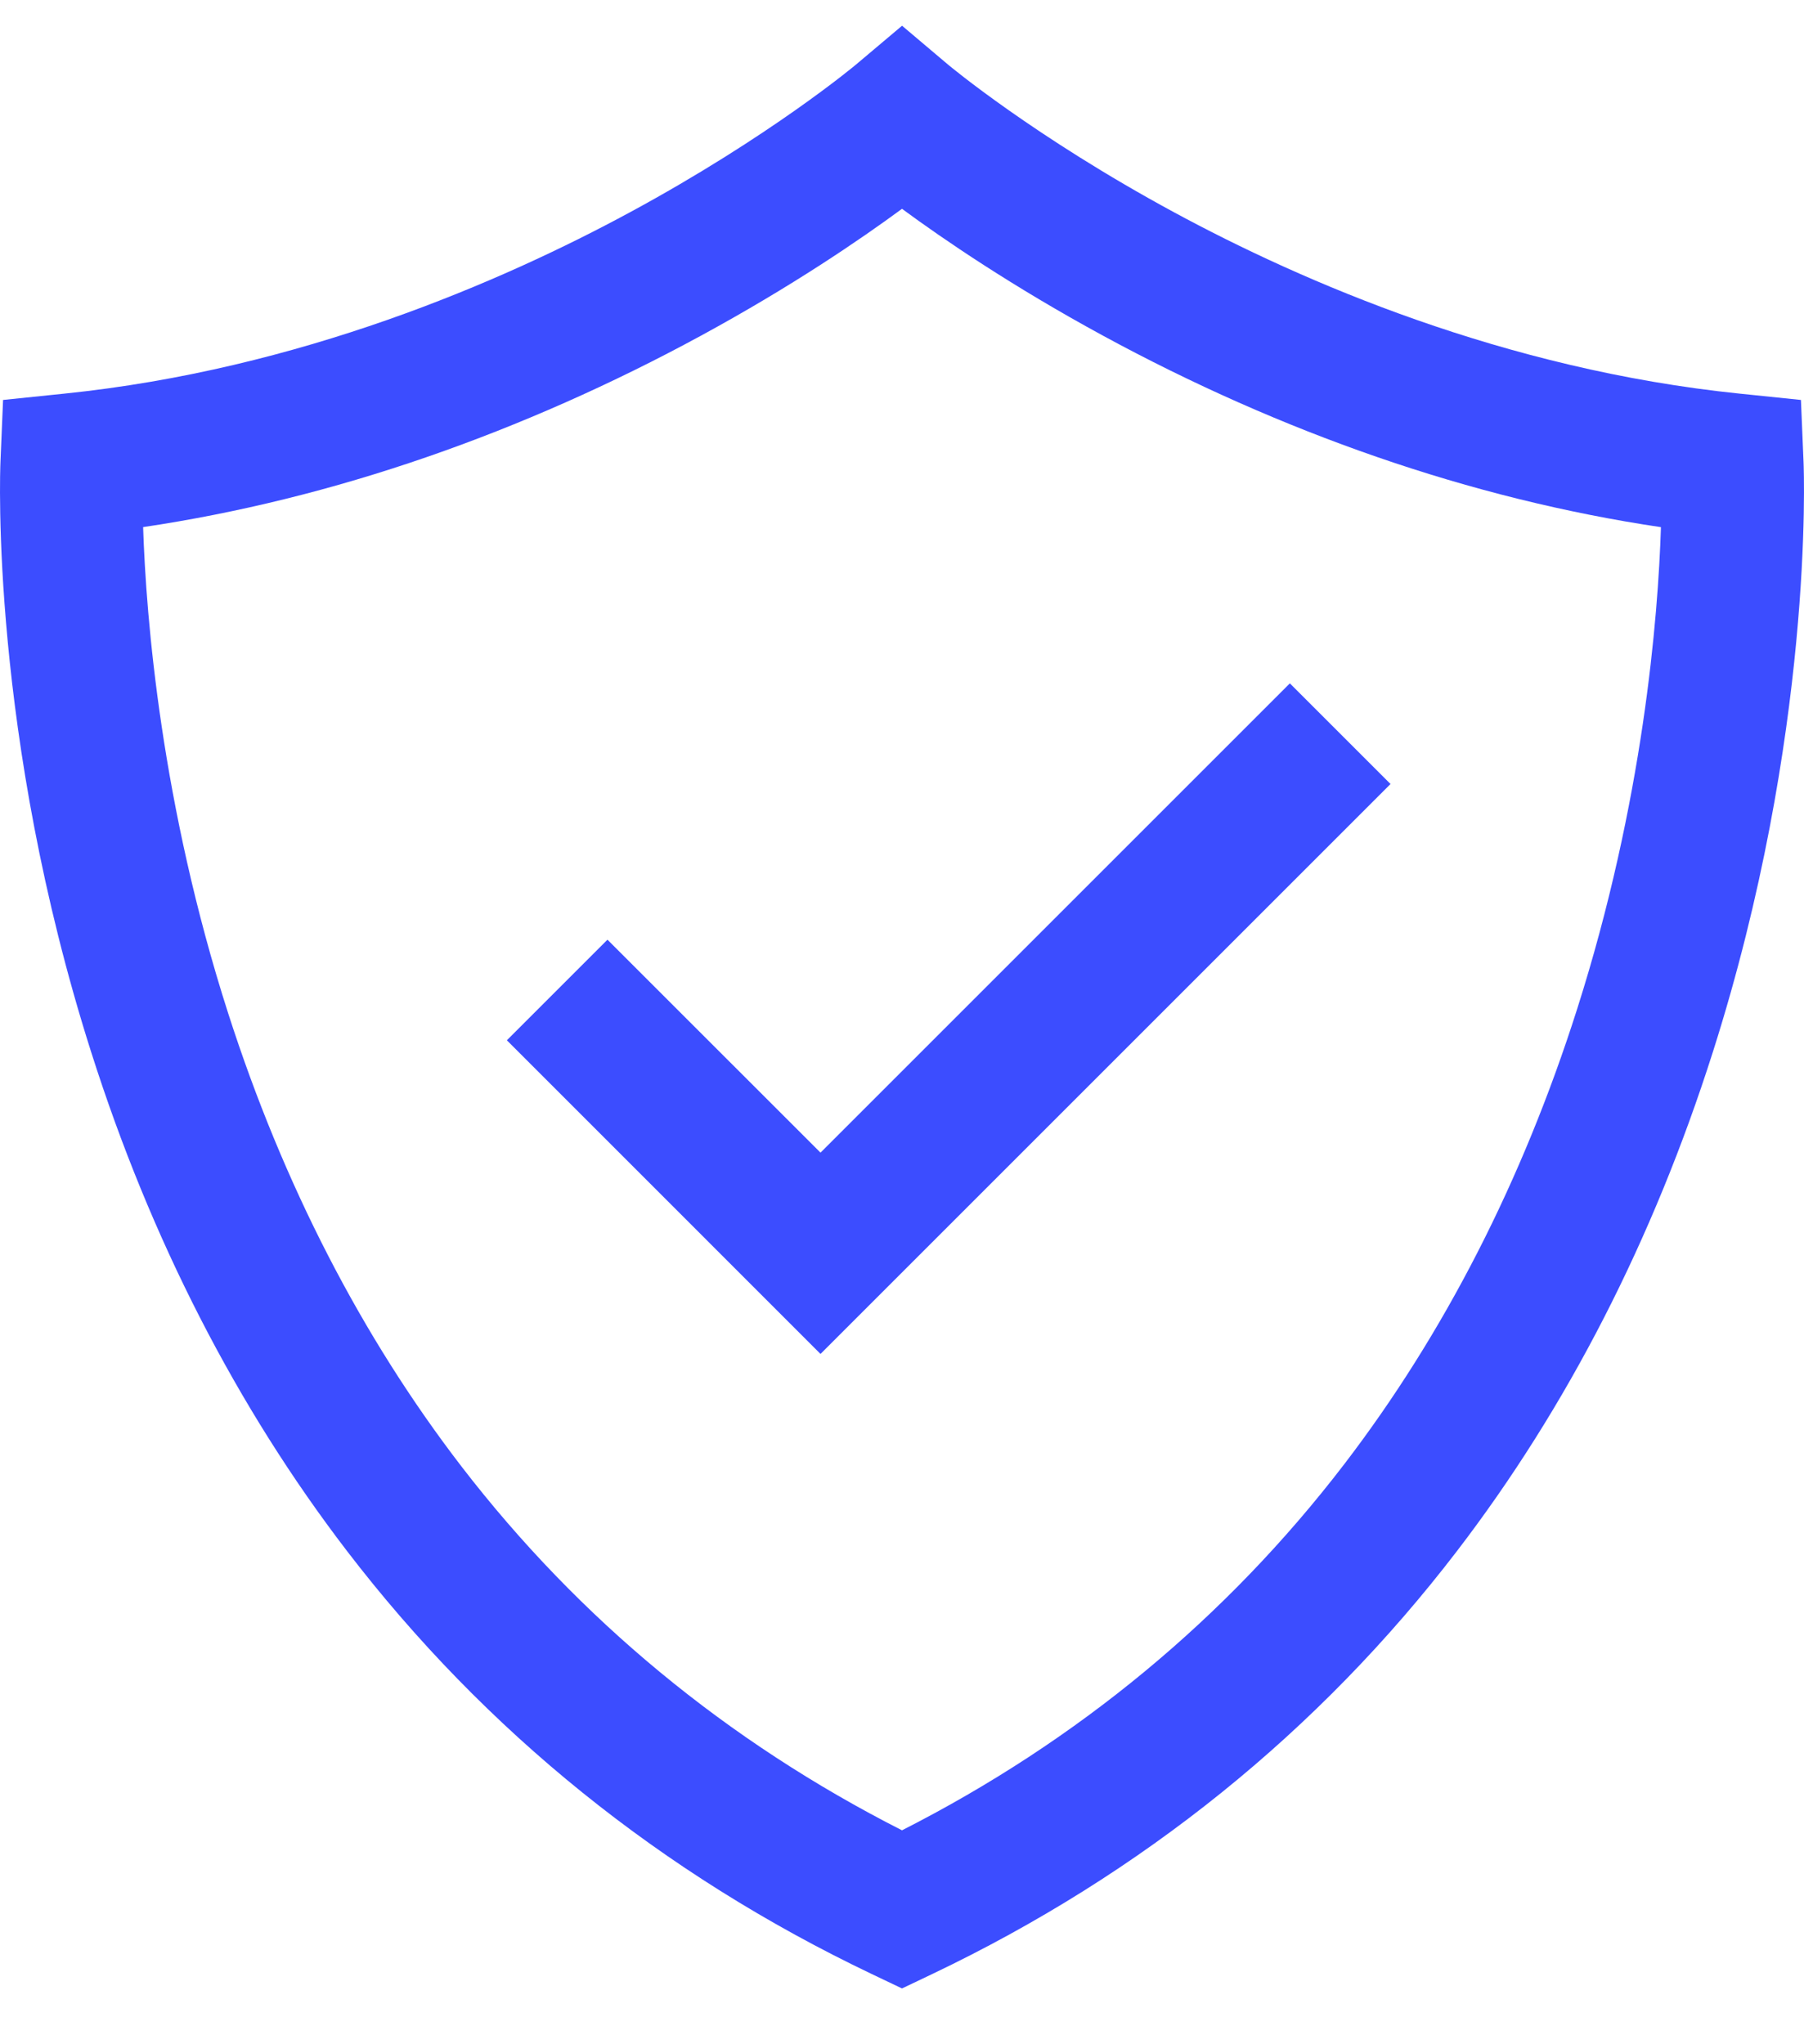
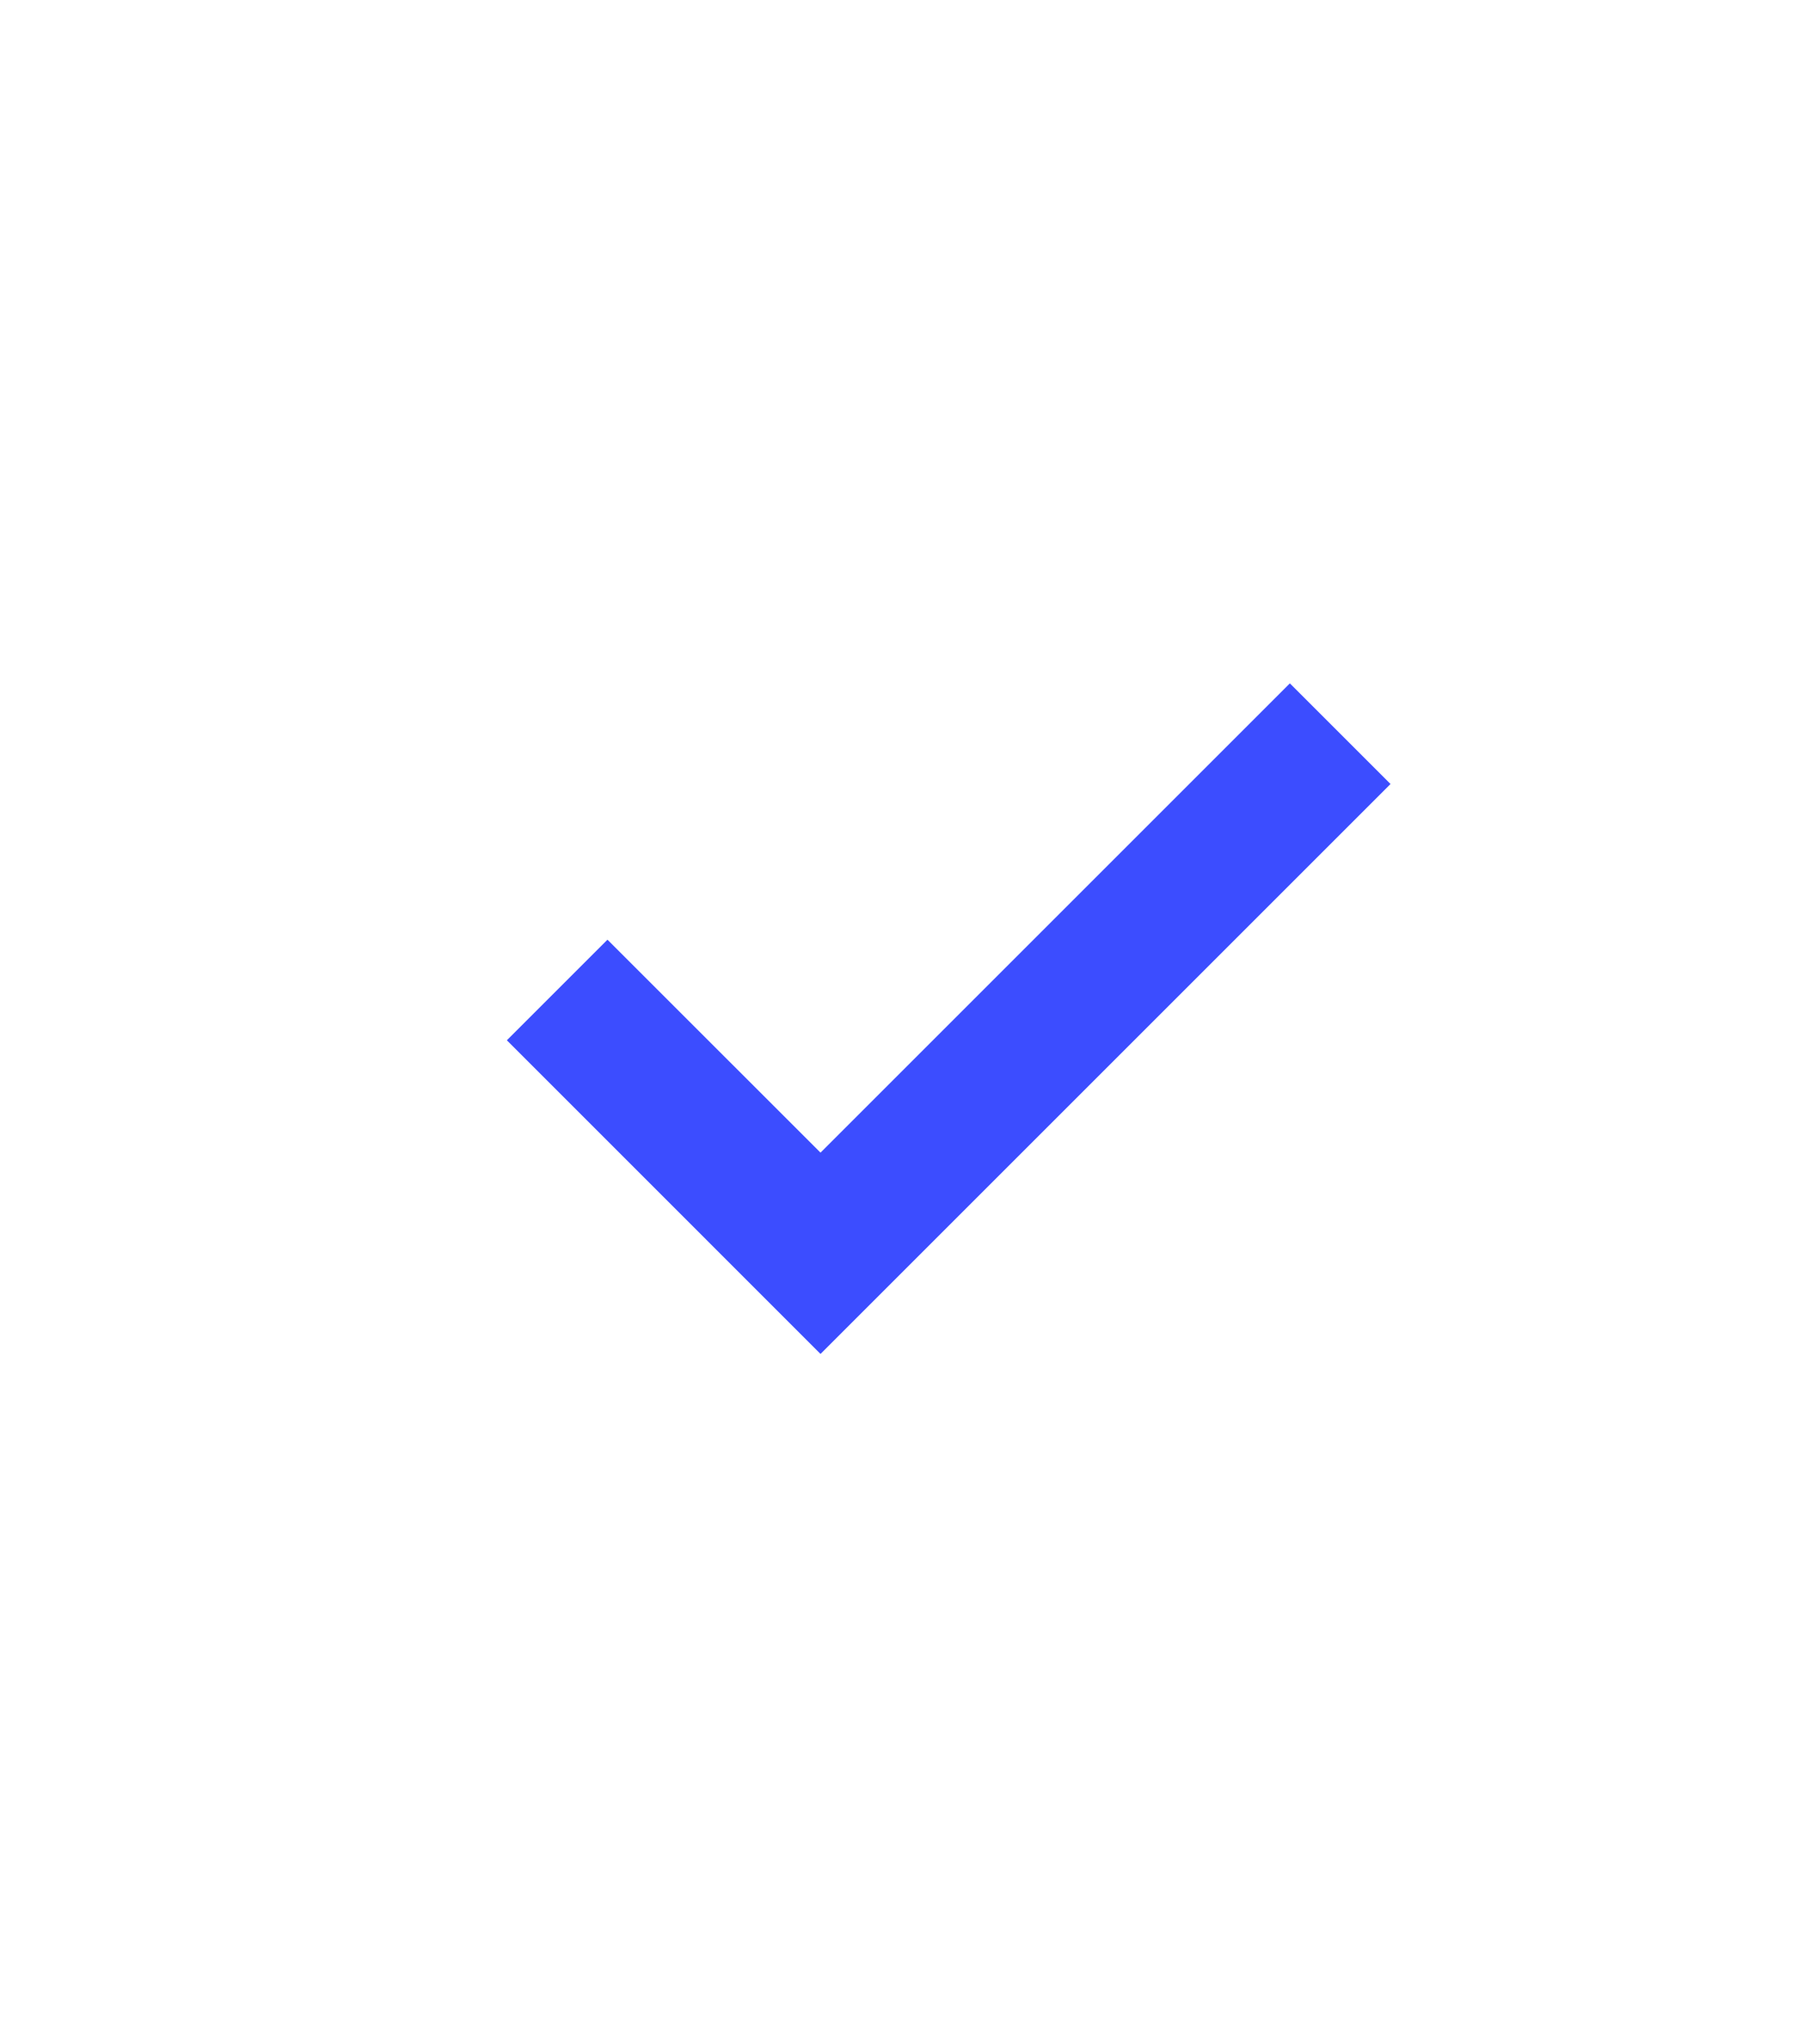
<svg xmlns="http://www.w3.org/2000/svg" width="30" height="34" viewBox="0 0 30 34" fill="none">
-   <path d="M29.992 7.674L29.949 6.652L28.931 6.547C25.021 6.146 21.659 4.686 19.528 3.533C17.193 2.27 15.778 1.085 15.765 1.074L15.001 0.428L14.236 1.073C14.222 1.085 12.807 2.27 10.472 3.533C8.341 4.686 4.979 6.146 1.069 6.547L0.051 6.652L0.008 7.674C-9.55398e-05 7.857 -0.164 12.218 1.516 17.498C2.507 20.614 3.938 23.405 5.77 25.796C8.07 28.798 11.004 31.164 14.49 32.829L15 33.072L15.51 32.829C18.996 31.164 21.93 28.798 24.23 25.796C26.062 23.406 27.493 20.614 28.484 17.498C30.164 12.218 30 7.857 29.992 7.674ZM15 30.442C12.092 28.964 9.63 26.931 7.677 24.394C6.014 22.232 4.708 19.696 3.795 16.855C2.681 13.384 2.43 10.288 2.38 8.767C3.948 8.534 5.534 8.143 7.108 7.598C8.646 7.066 10.177 6.388 11.659 5.582C13.162 4.765 14.306 3.984 15 3.473C15.694 3.984 16.838 4.765 18.341 5.582C19.823 6.388 21.354 7.066 22.892 7.598C24.466 8.143 26.052 8.535 27.621 8.768C27.573 10.273 27.328 13.325 26.228 16.78C25.32 19.635 24.016 22.184 22.351 24.357C20.393 26.911 17.922 28.956 15 30.442Z" fill="#3C4DFF" />
  <path d="M21.45 11.366L13.645 19.171L10.102 15.629L8.429 17.302L13.645 22.519L23.124 13.04L21.45 11.366Z" fill="#3C4DFF" />
</svg>